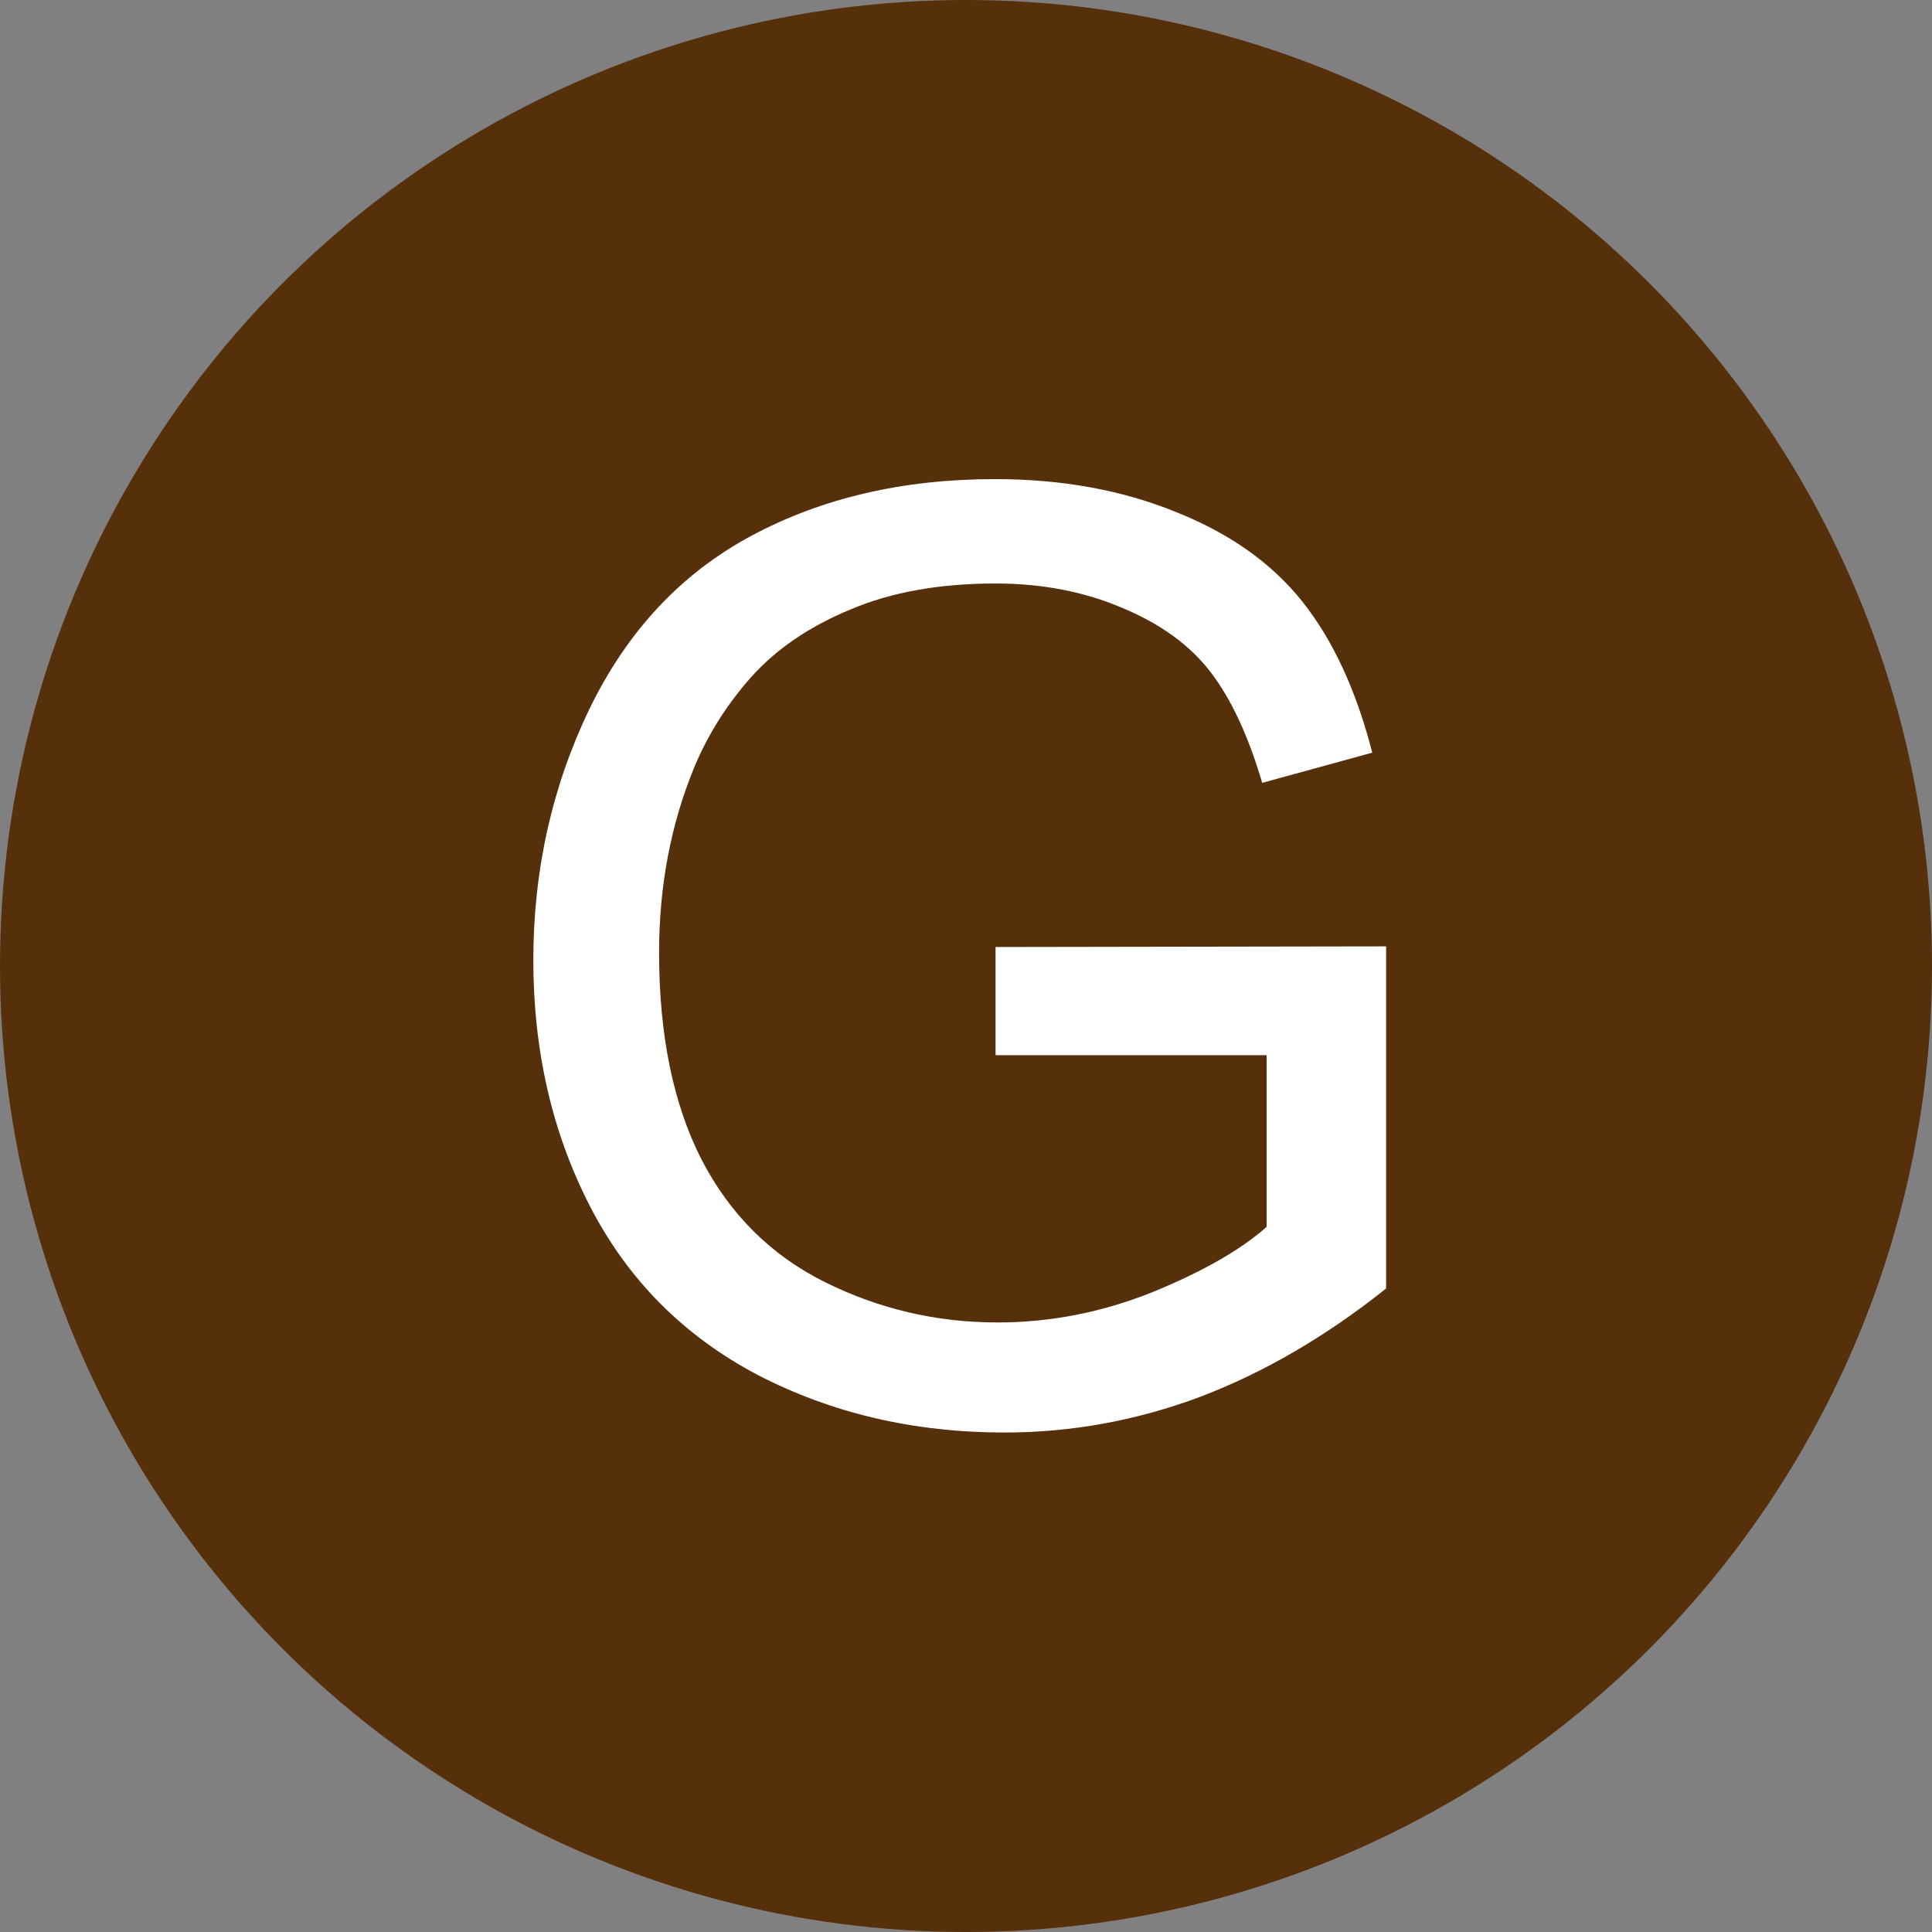
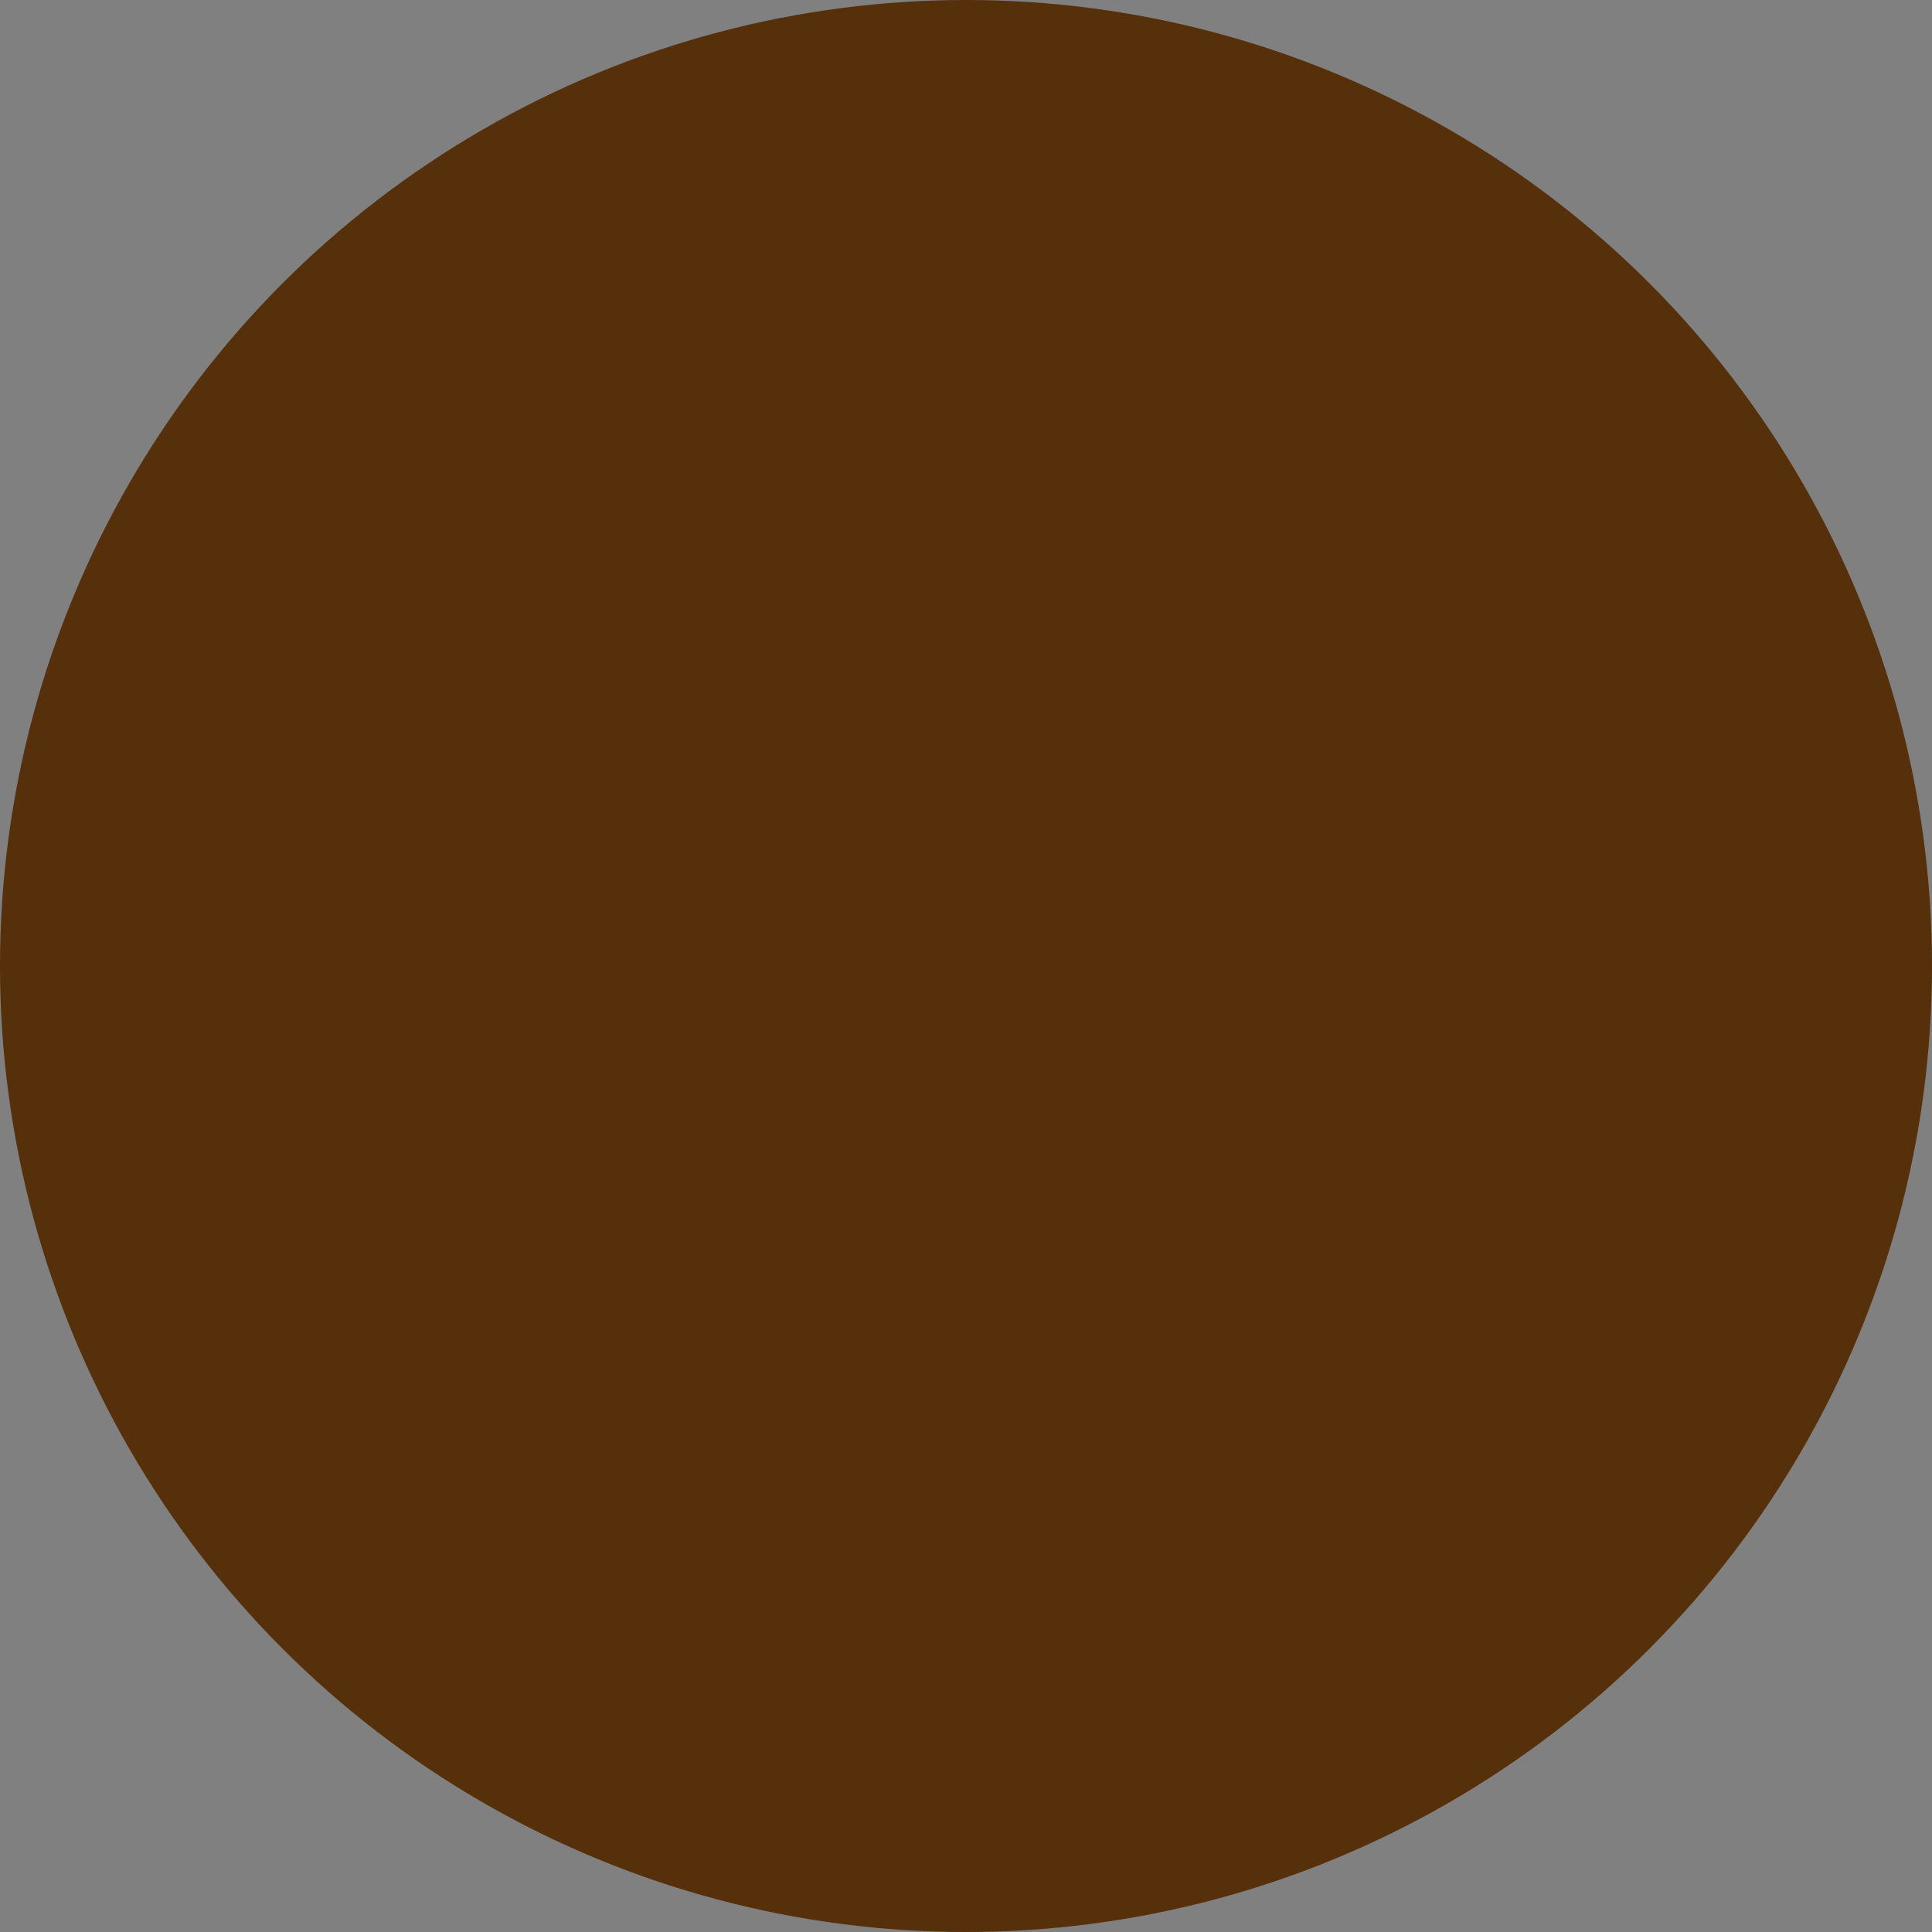
<svg xmlns="http://www.w3.org/2000/svg" width="64" height="64" viewBox="0 0 64 64" fill="none">
  <rect x="0" y="0" width="64" height="64" fill="#808080" stroke="none" />
  <circle cx="32" cy="32" r="32" fill="#562F0B" />
-   <path d="M32.979 34.954V31.371L45.917 31.35V42.683C43.931 44.267 41.882 45.461 39.771 46.267C37.66 47.058 35.493 47.454 33.271 47.454C30.271 47.454 27.542 46.815 25.083 45.538C22.639 44.246 20.792 42.385 19.542 39.954C18.292 37.524 17.667 34.808 17.667 31.808C17.667 28.836 18.285 26.065 19.521 23.496C20.771 20.913 22.562 18.996 24.896 17.746C27.229 16.496 29.917 15.871 32.958 15.871C35.167 15.871 37.16 16.232 38.938 16.954C40.729 17.663 42.132 18.656 43.146 19.933C44.16 21.211 44.931 22.878 45.458 24.933L41.812 25.933C41.354 24.378 40.785 23.156 40.104 22.267C39.424 21.378 38.451 20.669 37.188 20.142C35.924 19.6 34.521 19.329 32.979 19.329C31.132 19.329 29.535 19.614 28.188 20.183C26.84 20.739 25.75 21.475 24.917 22.392C24.097 23.308 23.458 24.315 23 25.413C22.222 27.301 21.833 29.35 21.833 31.558C21.833 34.281 22.299 36.558 23.229 38.392C24.174 40.225 25.542 41.586 27.333 42.475C29.125 43.364 31.028 43.808 33.042 43.808C34.792 43.808 36.5 43.475 38.167 42.808C39.833 42.128 41.097 41.406 41.958 40.642V34.954H32.979Z" fill="white" />
</svg>